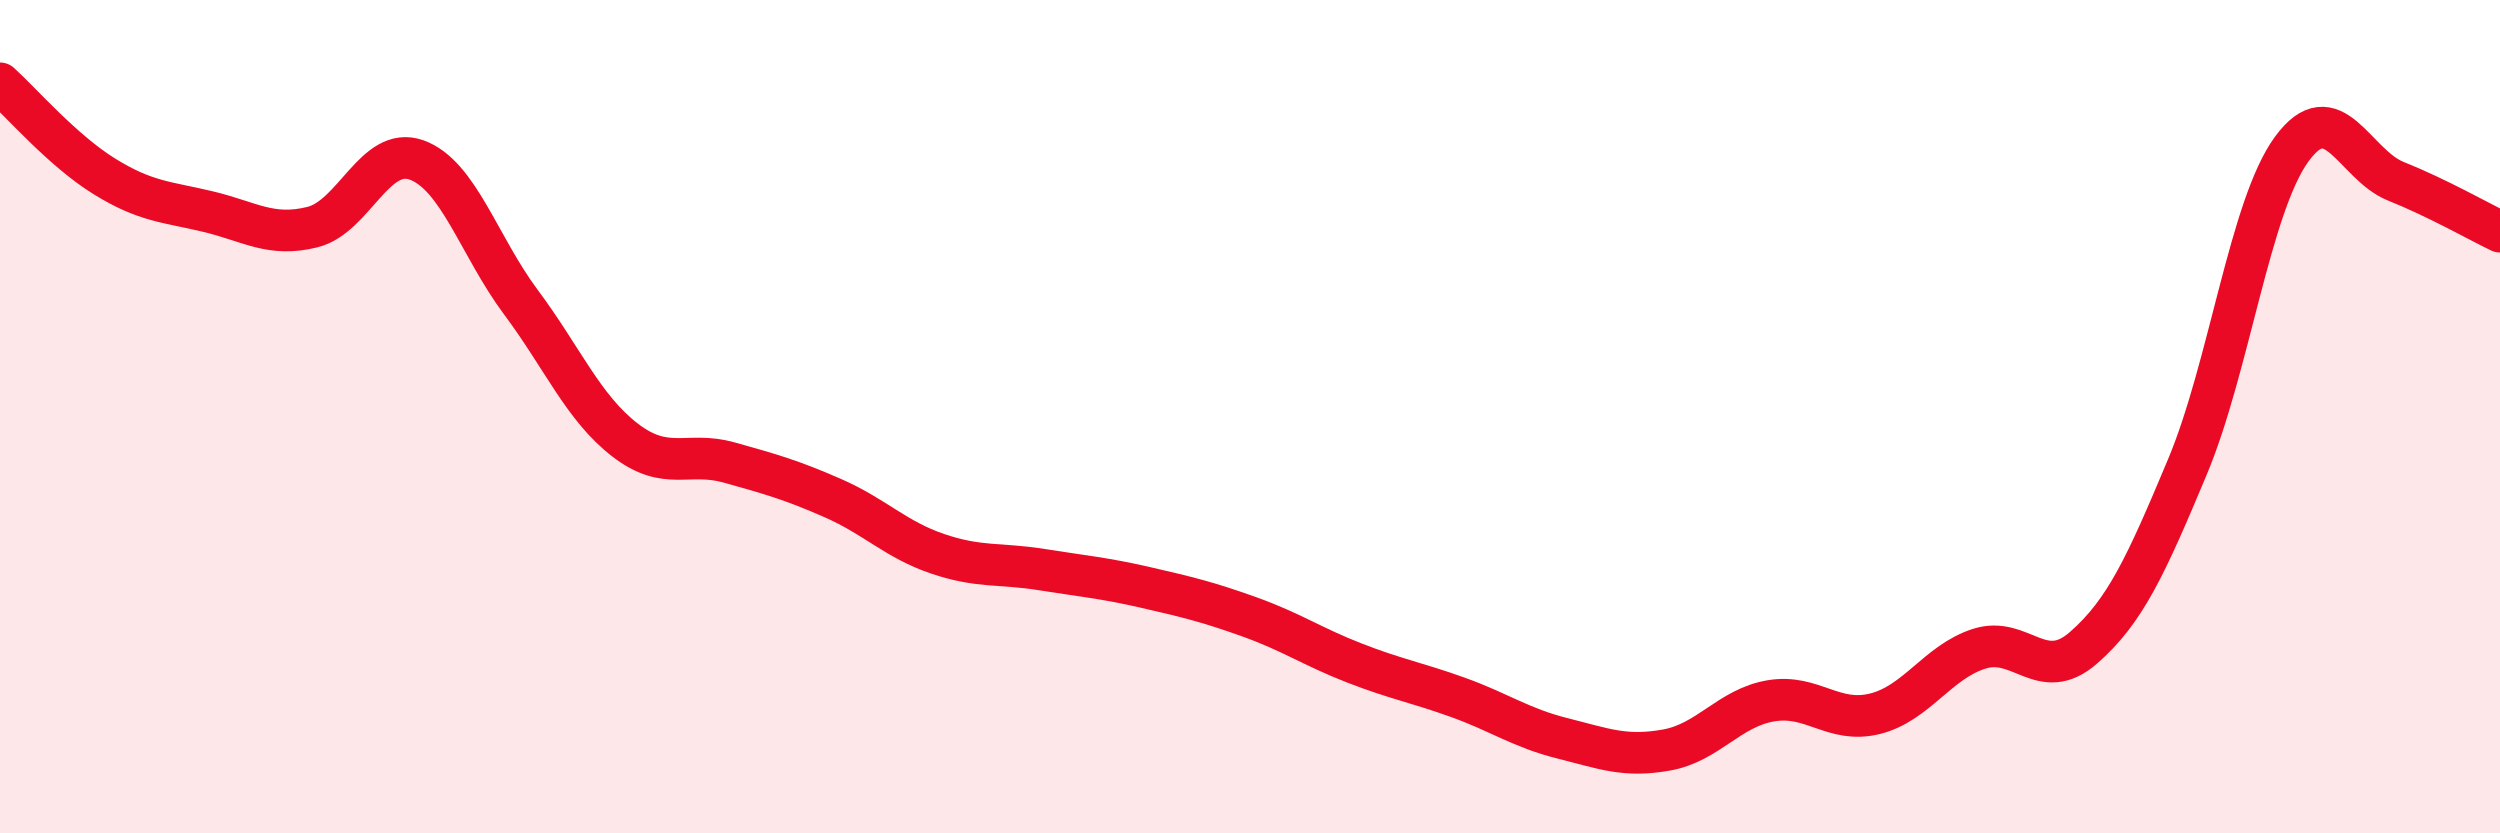
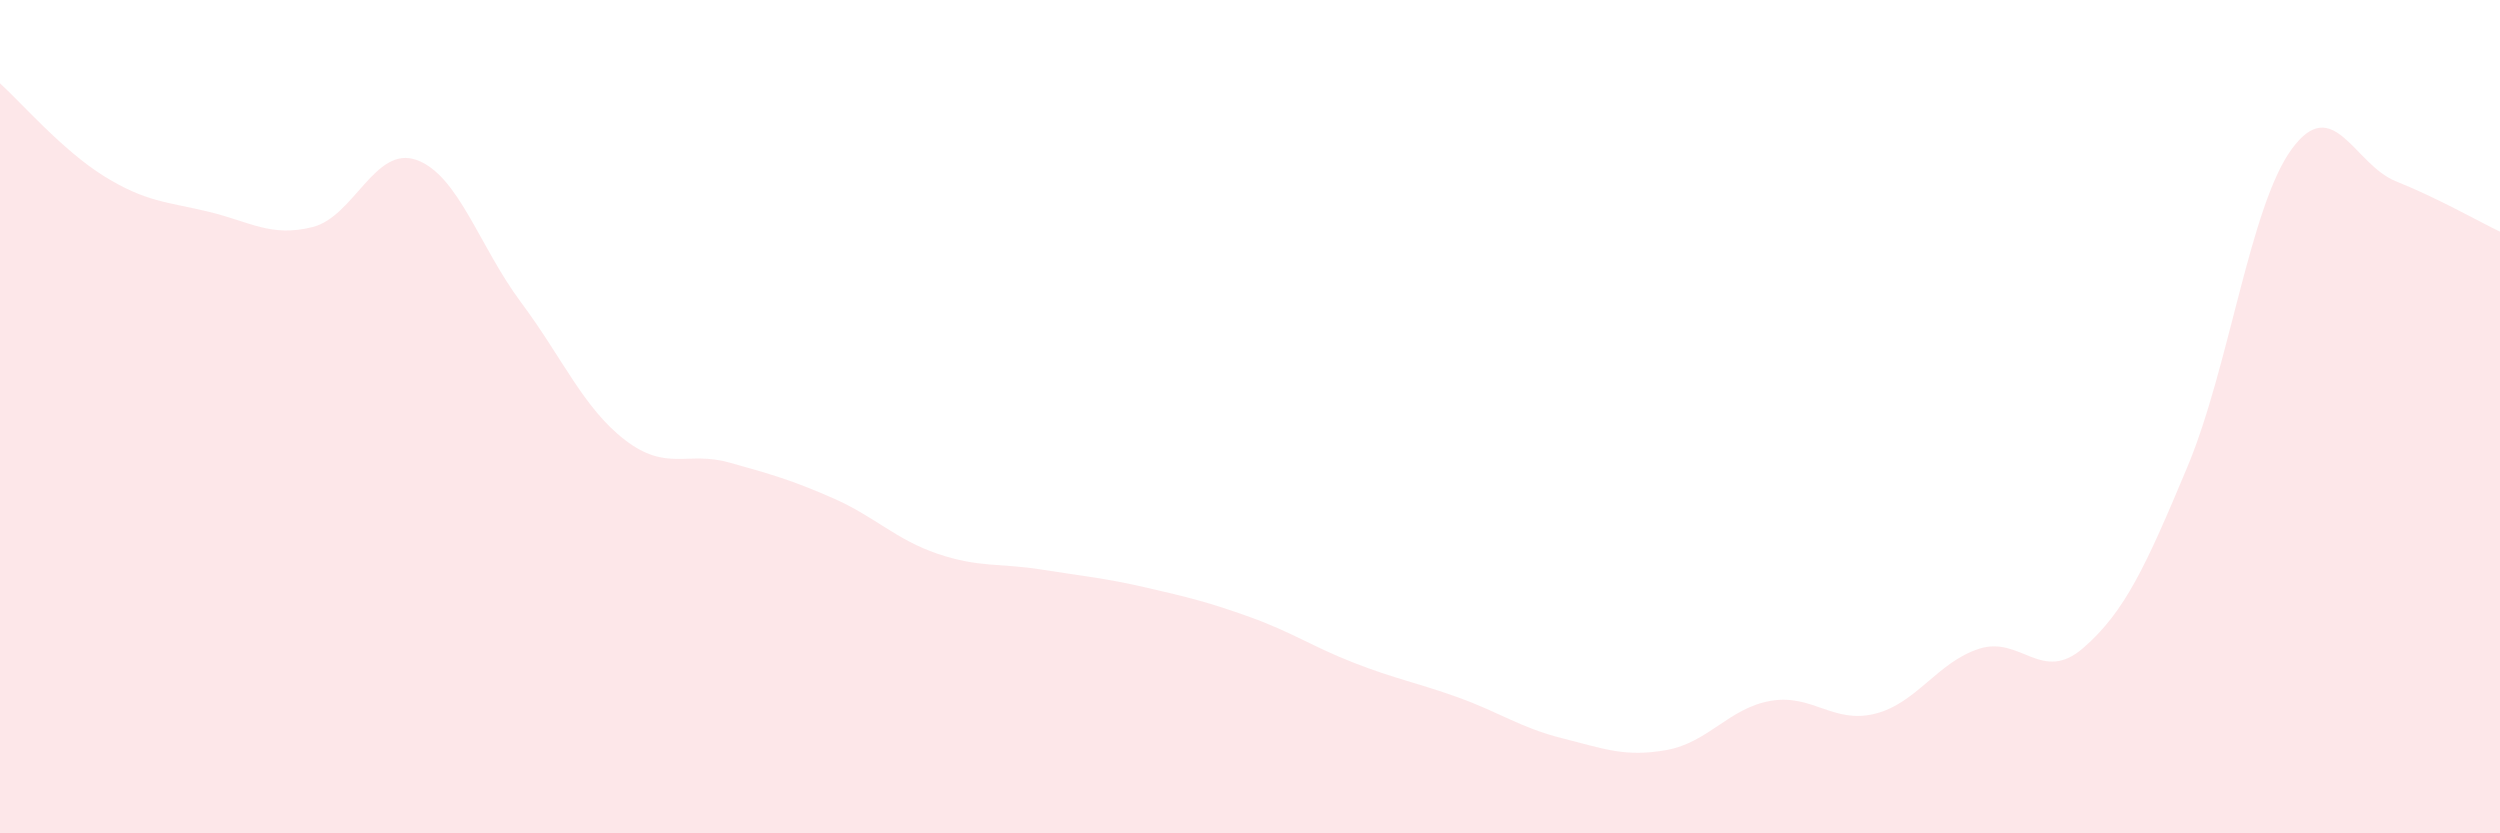
<svg xmlns="http://www.w3.org/2000/svg" width="60" height="20" viewBox="0 0 60 20">
  <path d="M 0,2 C 0.5,2.45 1.5,3.61 2.5,4.23 C 3.5,4.85 4,4.84 5,5.08 C 6,5.32 6.5,5.7 7.5,5.45 C 8.5,5.2 9,3.48 10,3.84 C 11,4.2 11.5,5.91 12.5,7.25 C 13.5,8.59 14,9.79 15,10.56 C 16,11.33 16.5,10.82 17.5,11.1 C 18.5,11.38 19,11.52 20,11.96 C 21,12.4 21.5,12.95 22.5,13.29 C 23.5,13.63 24,13.51 25,13.67 C 26,13.83 26.5,13.87 27.5,14.1 C 28.5,14.33 29,14.45 30,14.81 C 31,15.17 31.5,15.52 32.5,15.91 C 33.5,16.3 34,16.38 35,16.74 C 36,17.1 36.5,17.47 37.5,17.72 C 38.5,17.97 39,18.18 40,18 C 41,17.82 41.5,16.99 42.5,16.82 C 43.5,16.65 44,17.38 45,17.13 C 46,16.88 46.5,15.89 47.5,15.57 C 48.5,15.25 49,16.42 50,15.55 C 51,14.68 51.5,13.59 52.5,11.2 C 53.5,8.81 54,4.95 55,3.58 C 56,2.21 56.5,3.95 57.5,4.35 C 58.5,4.75 59.5,5.32 60,5.56L60 20L0 20Z" fill="#EB0A25" opacity="0.1" stroke-linecap="round" stroke-linejoin="round" />
-   <path d="M 0,2 C 0.5,2.45 1.5,3.61 2.5,4.23 C 3.5,4.85 4,4.84 5,5.08 C 6,5.32 6.5,5.7 7.5,5.45 C 8.5,5.2 9,3.48 10,3.84 C 11,4.2 11.5,5.91 12.5,7.25 C 13.5,8.59 14,9.79 15,10.56 C 16,11.33 16.5,10.82 17.5,11.1 C 18.5,11.38 19,11.52 20,11.96 C 21,12.4 21.5,12.95 22.5,13.29 C 23.5,13.63 24,13.51 25,13.67 C 26,13.83 26.5,13.87 27.5,14.1 C 28.5,14.33 29,14.45 30,14.81 C 31,15.17 31.5,15.52 32.5,15.91 C 33.5,16.3 34,16.38 35,16.74 C 36,17.1 36.5,17.47 37.5,17.72 C 38.5,17.97 39,18.18 40,18 C 41,17.82 41.5,16.99 42.5,16.82 C 43.5,16.65 44,17.38 45,17.13 C 46,16.88 46.5,15.89 47.5,15.57 C 48.5,15.25 49,16.42 50,15.55 C 51,14.68 51.5,13.59 52.5,11.2 C 53.5,8.81 54,4.95 55,3.58 C 56,2.21 56.5,3.95 57.5,4.35 C 58.5,4.75 59.5,5.32 60,5.56" stroke="#EB0A25" stroke-width="1" fill="none" stroke-linecap="round" stroke-linejoin="round" />
</svg>